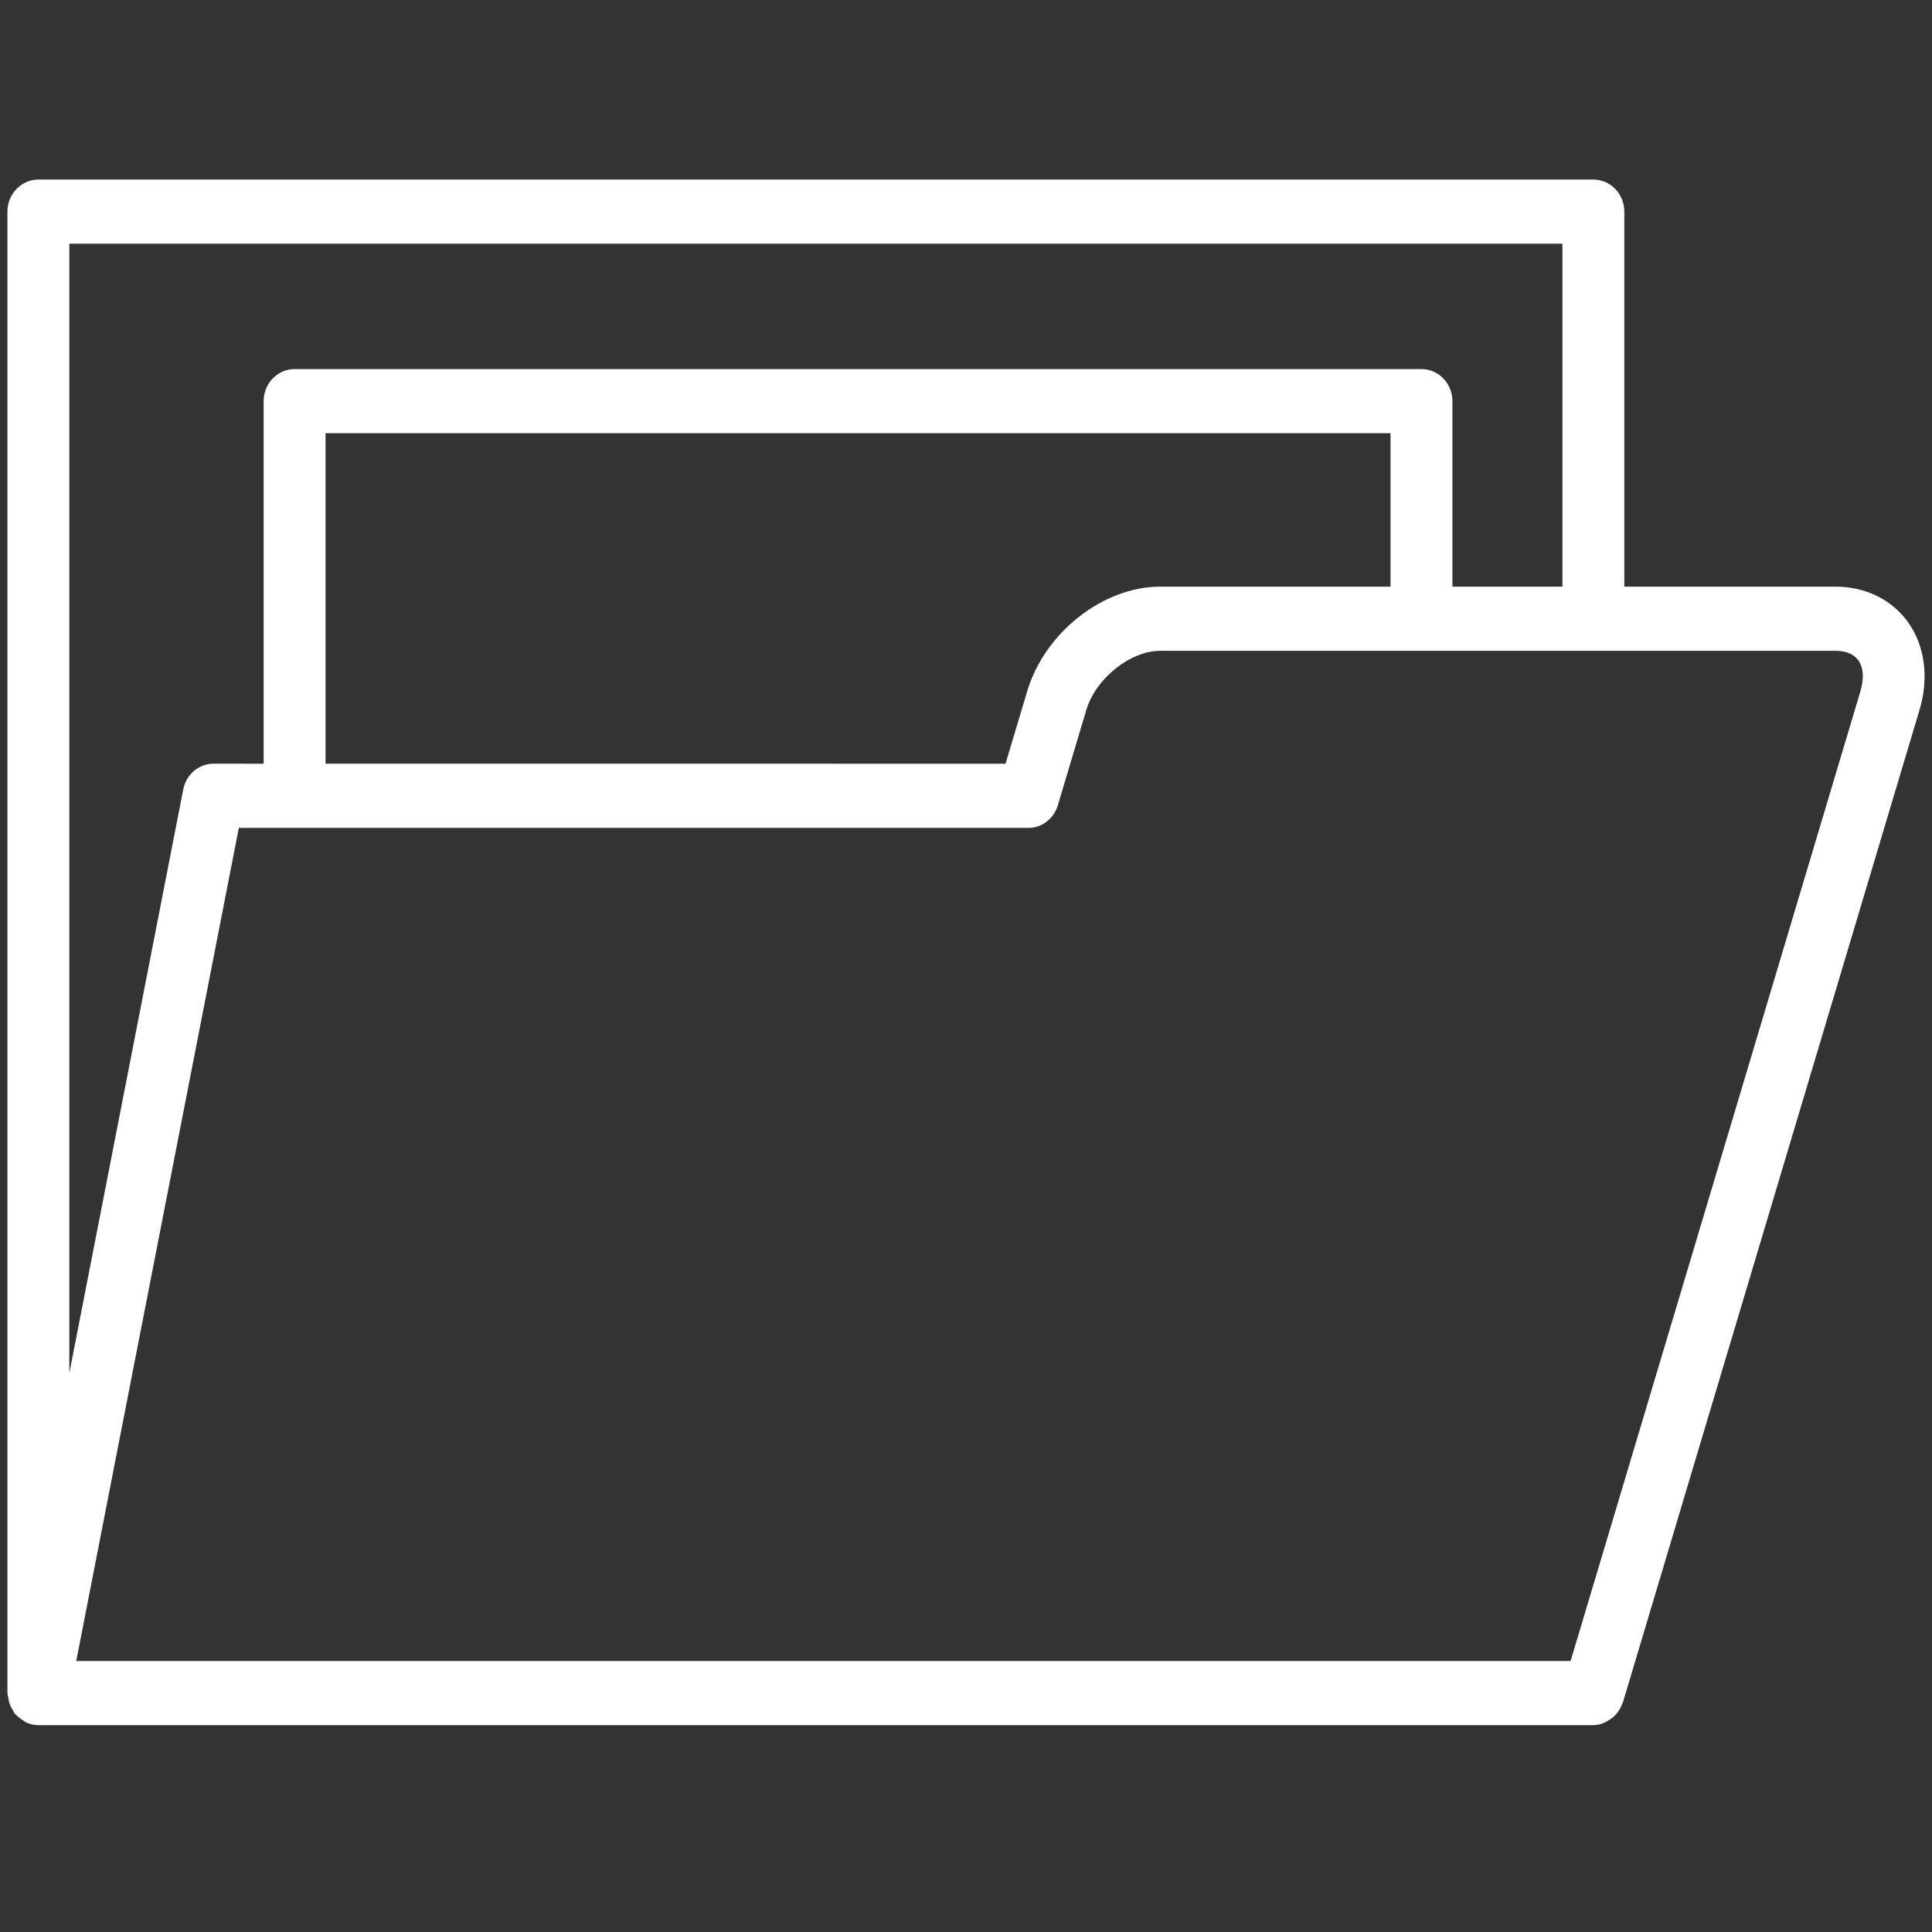
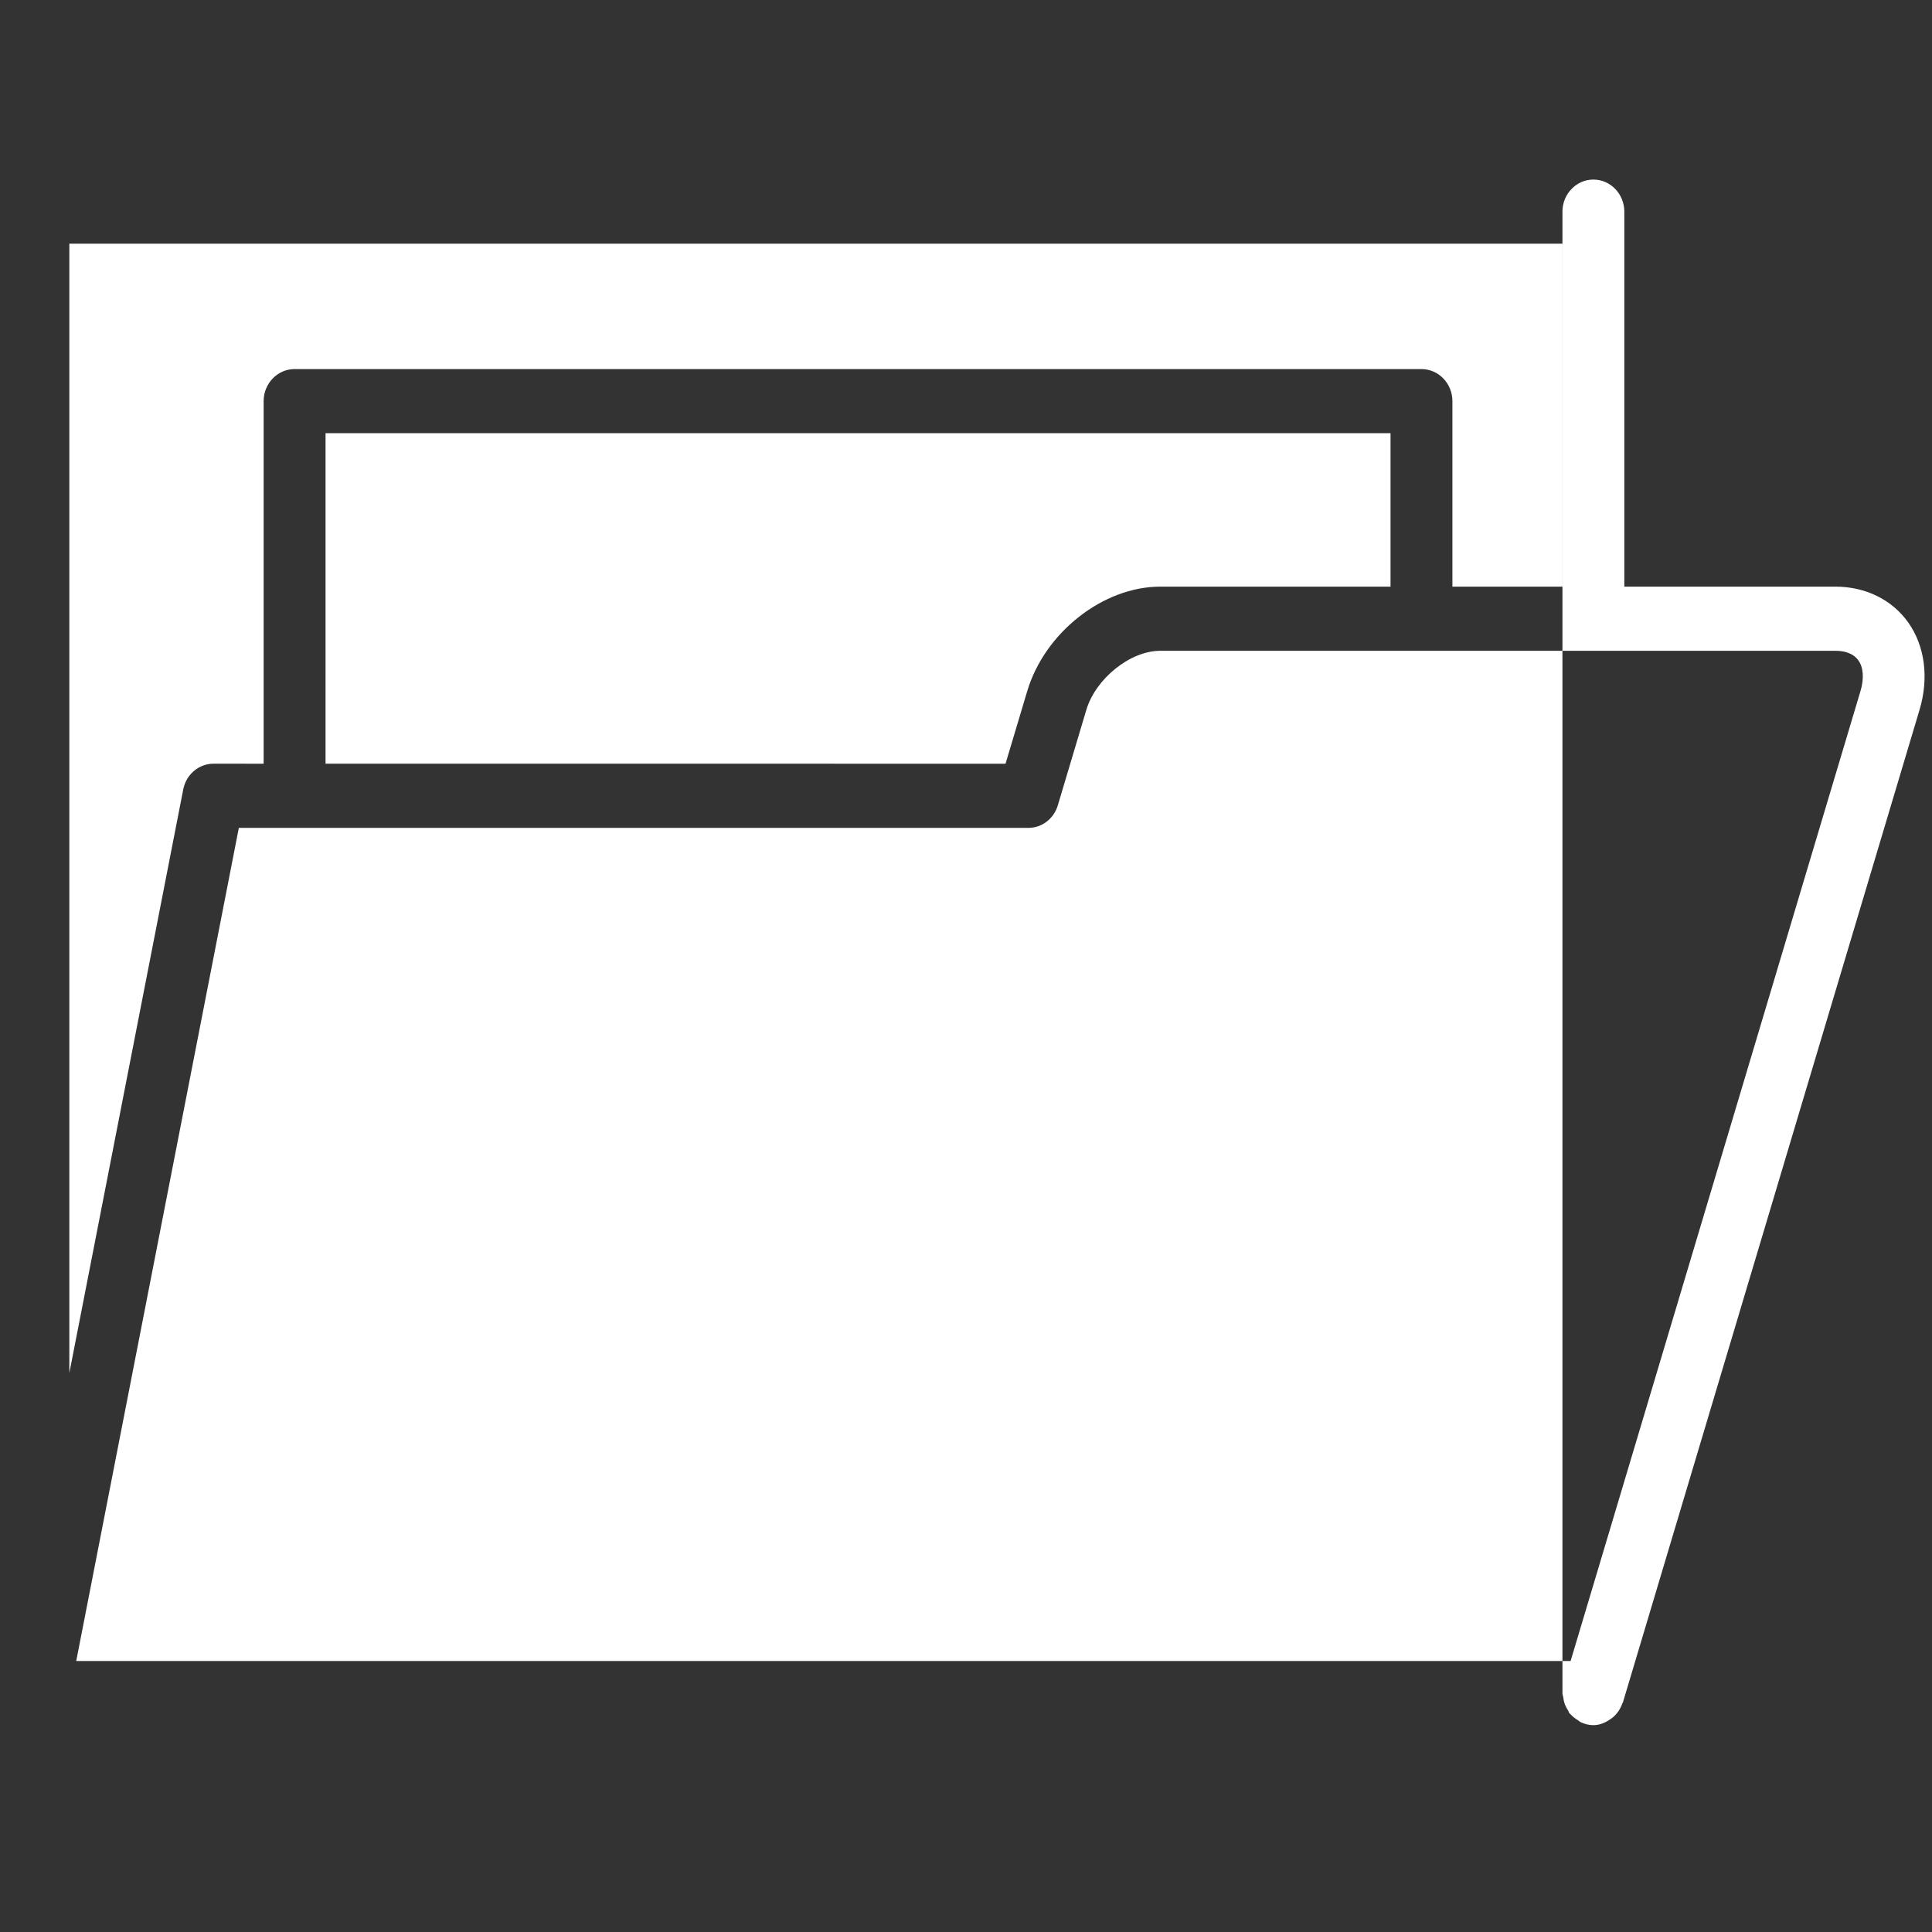
<svg xmlns="http://www.w3.org/2000/svg" id="a" viewBox="0 0 480 480">
  <rect x="0" y="0" width="480" height="480" fill="#333333" stroke="none" />
  <defs>
    <style>.b{fill:#fff;}</style>
  </defs>
-   <path class="b" d="M462.238,171.677l-72.025,240.994H18.94L59.338,205.683H255.488c3.379,0,6.34-2.275,7.332-5.624l7.071-23.675c2.342-7.832,10.935-14.695,18.364-14.695h167.769c1.82,0,4.274,.41,5.684,2.387,1.261,1.753,1.447,4.513,.529,7.601Zm-116.764-64.051v38.123h-57.226c-14.18,0-28.673,11.39-33.028,25.935l-5.4,18.058-168.94-.007V107.626H345.474ZM17.224,60.545H388.177v85.205h-27.33v-46.09c0-4.393-3.453-7.966-7.69-7.966H73.19c-4.237,0-7.69,3.573-7.69,7.966v90.083l-12.449-.007c-3.663,0-6.81,2.685-7.526,6.4l-28.3,144.996V60.545Zm456.859,94.088c-4.013-5.639-10.599-8.884-18.058-8.884h-52.467V52.578c0-4.393-3.446-7.966-7.683-7.966H9.534c-4.237,0-7.69,3.573-7.69,7.966V420.637c0,.396,.164,.731,.216,1.111,.06,.448,.119,.865,.254,1.298,.216,.694,.537,1.298,.917,1.895,.149,.231,.179,.514,.358,.731,.067,.097,.179,.127,.254,.217,.529,.611,1.163,1.074,1.85,1.499,.239,.149,.432,.358,.686,.485,.97,.455,2.021,.738,3.155,.738H395.867c1.537,0,2.887-.582,4.08-1.388,.254-.172,.47-.298,.702-.492,1.104-.932,1.939-2.111,2.409-3.528,.022-.089,.119-.127,.142-.216l73.695-246.603c2.387-7.952,1.35-15.881-2.812-21.751Z" />
+   <path class="b" d="M462.238,171.677l-72.025,240.994H18.94L59.338,205.683H255.488c3.379,0,6.34-2.275,7.332-5.624l7.071-23.675c2.342-7.832,10.935-14.695,18.364-14.695h167.769c1.82,0,4.274,.41,5.684,2.387,1.261,1.753,1.447,4.513,.529,7.601Zm-116.764-64.051v38.123h-57.226c-14.18,0-28.673,11.39-33.028,25.935l-5.4,18.058-168.94-.007V107.626H345.474ZM17.224,60.545H388.177v85.205h-27.33v-46.09c0-4.393-3.453-7.966-7.69-7.966H73.19c-4.237,0-7.69,3.573-7.69,7.966v90.083l-12.449-.007c-3.663,0-6.81,2.685-7.526,6.4l-28.3,144.996V60.545Zm456.859,94.088c-4.013-5.639-10.599-8.884-18.058-8.884h-52.467V52.578c0-4.393-3.446-7.966-7.683-7.966c-4.237,0-7.69,3.573-7.69,7.966V420.637c0,.396,.164,.731,.216,1.111,.06,.448,.119,.865,.254,1.298,.216,.694,.537,1.298,.917,1.895,.149,.231,.179,.514,.358,.731,.067,.097,.179,.127,.254,.217,.529,.611,1.163,1.074,1.85,1.499,.239,.149,.432,.358,.686,.485,.97,.455,2.021,.738,3.155,.738H395.867c1.537,0,2.887-.582,4.08-1.388,.254-.172,.47-.298,.702-.492,1.104-.932,1.939-2.111,2.409-3.528,.022-.089,.119-.127,.142-.216l73.695-246.603c2.387-7.952,1.35-15.881-2.812-21.751Z" />
</svg>